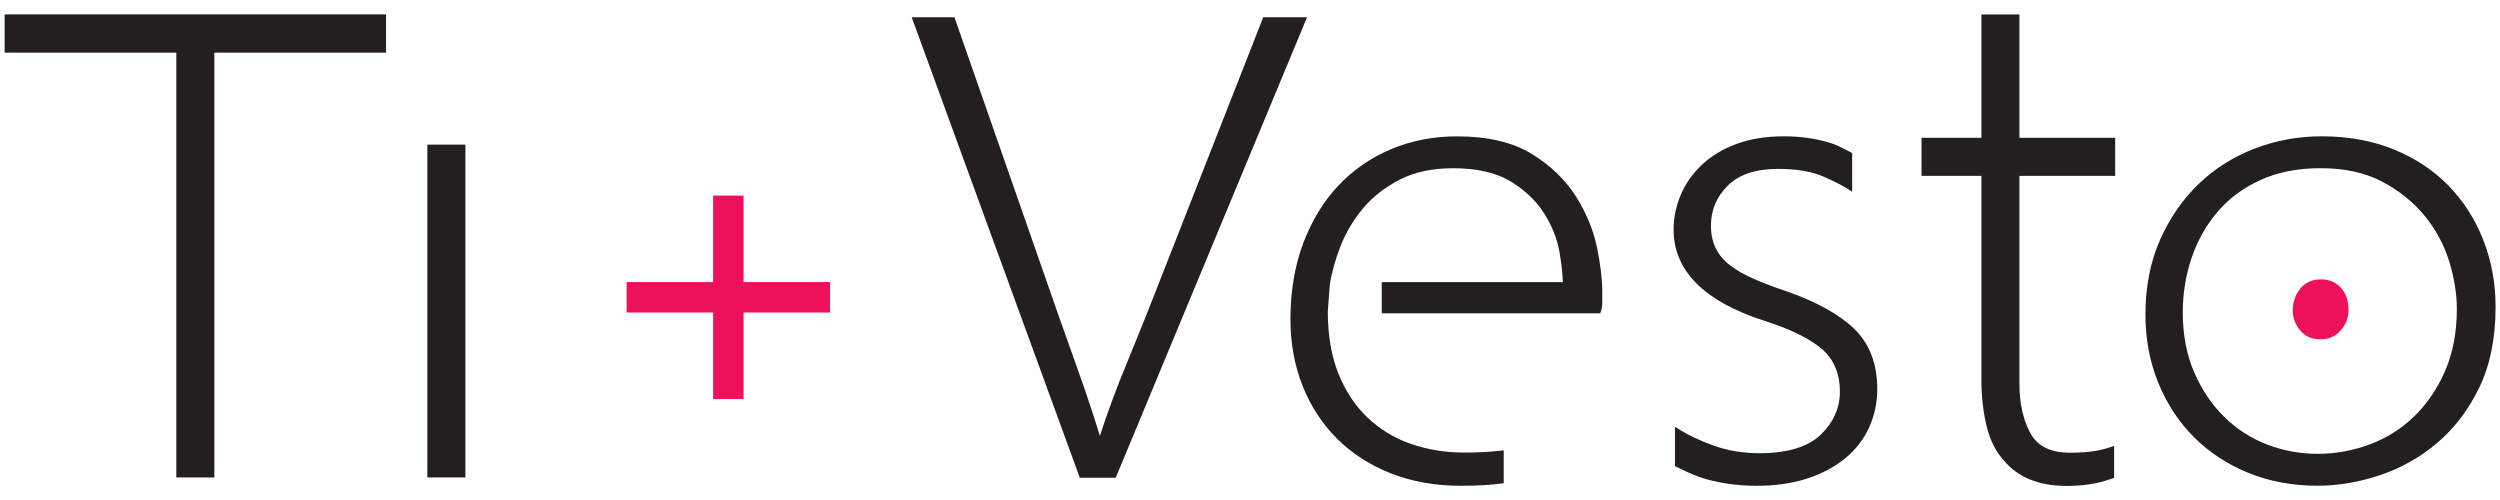
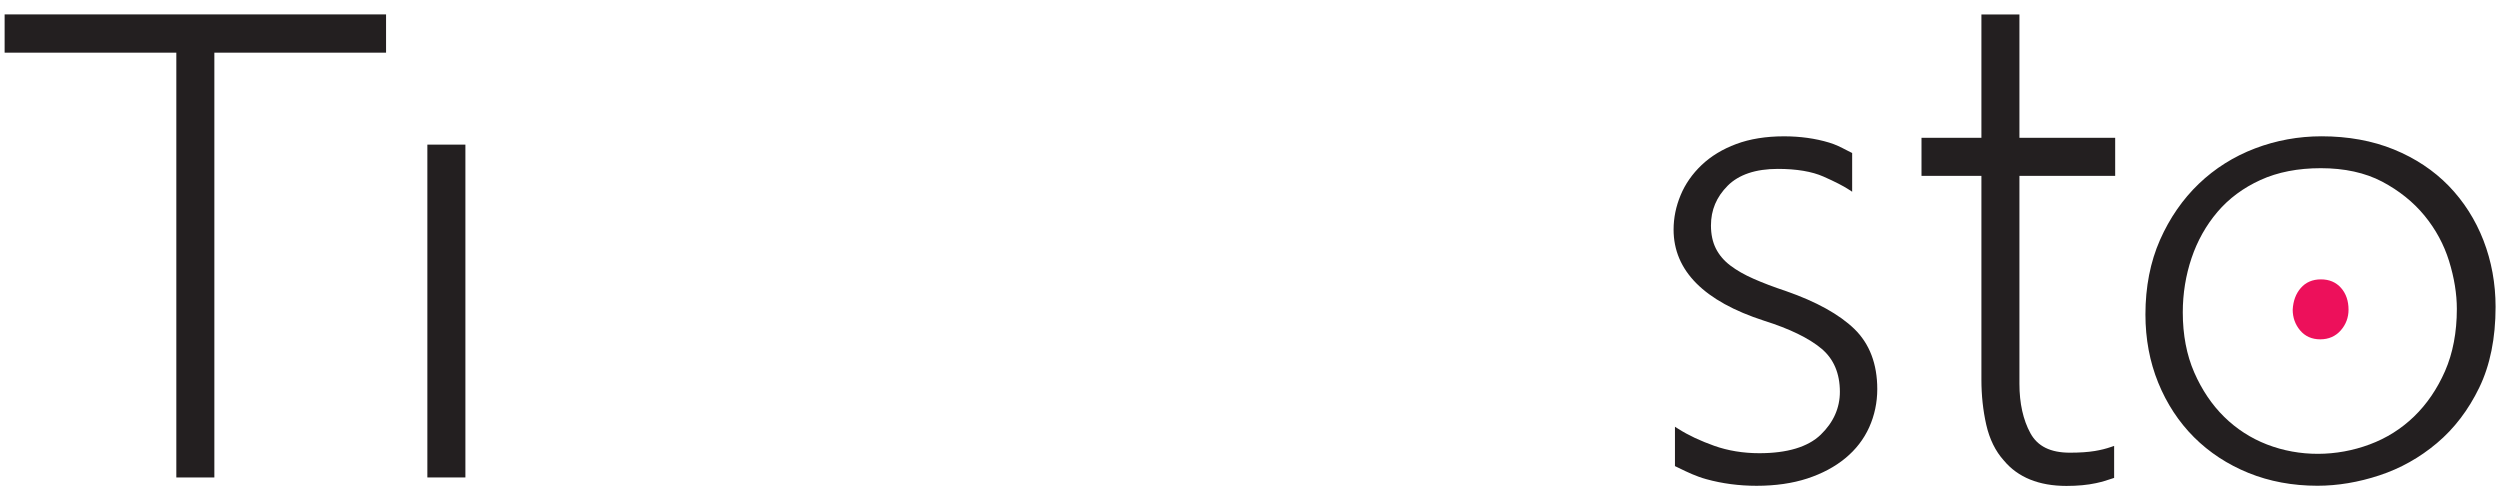
<svg xmlns="http://www.w3.org/2000/svg" xmlns:ns1="http://www.inkscape.org/namespaces/inkscape" xmlns:ns2="http://sodipodi.sourceforge.net/DTD/sodipodi-0.dtd" width="200" height="40" viewBox="0 0 52.917 10.583" version="1.1" id="svg1" ns1:version="1.3 (0e150ed, 2023-07-21)" ns2:docname="disegno.svg">
  <ns2:namedview id="namedview1" pagecolor="#ffffff" bordercolor="#000000" borderopacity="0.25" ns1:showpageshadow="2" ns1:pageopacity="0.0" ns1:pagecheckerboard="0" ns1:deskcolor="#d1d1d1" ns1:document-units="mm" ns1:zoom="8.2236519" ns1:cx="128.65331" ns1:cy="0.24320096" ns1:window-width="1680" ns1:window-height="997" ns1:window-x="0" ns1:window-y="25" ns1:window-maximized="0" ns1:current-layer="layer1" />
  <defs id="defs1">
    <clipPath clipPathUnits="userSpaceOnUse" id="clipPath52">
-       <path d="M 0,167.244 H 252.283 V 0 H 0 Z" transform="translate(-98.054,-91.848)" id="path52" />
-     </clipPath>
+       </clipPath>
    <clipPath clipPathUnits="userSpaceOnUse" id="clipPath40">
-       <path d="M 0,167.244 H 252.283 V 0 H 0 Z" transform="translate(-129.299,-101.74)" id="path40" />
-     </clipPath>
+       </clipPath>
    <clipPath clipPathUnits="userSpaceOnUse" id="clipPath42">
      <path d="M 0,167.244 H 252.283 V 0 H 0 Z" transform="translate(-144.23,-91.771)" id="path42" />
    </clipPath>
    <clipPath clipPathUnits="userSpaceOnUse" id="clipPath44">
      <path d="M 0,167.244 H 252.283 V 0 H 0 Z" transform="translate(-155.865,-86.551)" id="path44" />
    </clipPath>
    <clipPath clipPathUnits="userSpaceOnUse" id="clipPath46">
      <path d="M 0,167.244 H 252.283 V 0 H 0 Z" transform="translate(-168.805,-101.891)" id="path46" />
    </clipPath>
    <clipPath clipPathUnits="userSpaceOnUse" id="clipPath48">
      <path d="M 0,167.244 H 252.283 V 0 H 0 Z" transform="translate(-193.06,-85.561)" id="path48" />
    </clipPath>
    <clipPath clipPathUnits="userSpaceOnUse" id="clipPath50">
      <path d="M 0,167.244 H 252.283 V 0 H 0 Z" transform="translate(-185.522,-87.203)" id="path50" />
    </clipPath>
  </defs>
  <g ns1:label="Livello 1" ns1:groupmode="layer" id="layer1">
    <g id="g1" transform="matrix(1.082,0,0,1.082,8.4,-0.554)">
      <path id="path37" d="m -7.673,1.542 h 3.359 v 8.31 h 0.744 V 1.542 h 3.359 V 0.794 H -7.673 Z" style="fill:#231f20;fill-opacity:1;fill-rule:nonzero;stroke:none;stroke-width:0.353" />
      <path id="path38" d="M 0.597,9.852 H 1.341 V 3.341 H 0.597 Z" style="fill:#231f20;fill-opacity:1;fill-rule:nonzero;stroke:none;stroke-width:0.353" />
      <path id="path39" d="m 0,0 h -2.427 l -5.455,-13.896 c -0.71,-1.836 -1.405,-3.577 -2.065,-5.175 -0.602,-1.448 -1.116,-2.836 -1.534,-4.13 -0.383,1.251 -0.841,2.618 -1.364,4.067 -0.579,1.608 -1.204,3.382 -1.857,5.273 L -19.542,0 h -2.368 l 9.286,-25.439 0.029,-0.082 h 1.992 l 10.531,25.348 z" style="fill:#231f20;fill-opacity:1;fill-rule:nonzero;stroke:none" transform="matrix(0.353,0,0,-0.353,17.806,0.849)" clip-path="url(#clipPath40)" />
-       <path id="path41" d="m 0,0 v 0 c -0.577,0.923 -1.401,1.722 -2.45,2.375 -1.053,0.653 -2.453,0.984 -4.162,0.984 -1.303,0 -2.532,-0.239 -3.653,-0.711 -1.123,-0.473 -2.107,-1.153 -2.923,-2.021 -0.819,-0.868 -1.472,-1.941 -1.944,-3.189 -0.47,-1.246 -0.708,-2.666 -0.708,-4.218 0,-1.325 0.226,-2.566 0.672,-3.686 0.445,-1.123 1.086,-2.107 1.904,-2.926 0.822,-0.818 1.825,-1.466 2.984,-1.925 1.162,-0.458 2.472,-0.69 3.895,-0.69 0.44,0 0.882,0.012 1.316,0.038 0.339,0.019 0.636,0.054 0.938,0.092 l 0.11,0.013 v 1.822 l -0.14,-0.016 c -0.595,-0.07 -1.279,-0.107 -2.034,-0.107 -1.068,0 -2.075,0.165 -2.993,0.488 -0.914,0.32 -1.721,0.814 -2.401,1.469 -0.679,0.651 -1.218,1.472 -1.602,2.441 -0.385,0.967 -0.58,2.125 -0.58,3.433 l 0.113,1.472 c 0.098,0.663 0.3,1.388 0.599,2.153 0.299,0.757 0.72,1.46 1.252,2.089 0.53,0.629 1.212,1.161 2.029,1.582 0.812,0.418 1.801,0.63 2.939,0.63 1.336,0 2.417,-0.249 3.214,-0.739 0.801,-0.493 1.426,-1.092 1.856,-1.782 0.432,-0.69 0.713,-1.403 0.837,-2.116 0.114,-0.662 0.176,-1.225 0.187,-1.674 h -10.036 v -1.73 h 12.11 l 0.028,0.085 c 0.055,0.163 0.082,0.33 0.082,0.495 v 0.684 c 0,0.616 -0.095,1.408 -0.286,2.356 C 0.962,-1.872 0.573,-0.92 0,0" style="fill:#231f20;fill-opacity:1;fill-rule:nonzero;stroke:none" transform="matrix(0.353,0,0,-0.353,23.073,4.365)" clip-path="url(#clipPath42)" />
      <path id="path43" d="m 0,0 h -0.001 c -0.702,0.235 -1.287,0.457 -1.791,0.68 -0.508,0.222 -0.946,0.472 -1.302,0.743 -0.349,0.265 -0.618,0.582 -0.799,0.943 -0.179,0.358 -0.27,0.785 -0.27,1.271 0,0.858 0.304,1.58 0.929,2.207 0.618,0.617 1.552,0.93 2.777,0.93 C 0.58,6.774 1.431,6.631 2.07,6.349 2.692,6.074 3.163,5.834 3.469,5.634 L 3.662,5.508 V 7.655 L 3.593,7.689 C 3.505,7.732 3.419,7.777 3.333,7.821 3.048,7.969 2.753,8.122 2.385,8.232 1.623,8.462 0.781,8.579 -0.116,8.579 -1.113,8.579 -2.002,8.436 -2.758,8.154 -3.515,7.873 -4.16,7.481 -4.678,6.99 -5.196,6.498 -5.589,5.934 -5.845,5.316 -6.104,4.696 -6.234,4.055 -6.234,3.41 c 0,-2.276 1.688,-3.975 5.018,-5.051 1.419,-0.447 2.489,-0.969 3.182,-1.55 0.675,-0.567 1.016,-1.371 1.016,-2.39 0,-0.895 -0.357,-1.695 -1.061,-2.375 -0.705,-0.68 -1.851,-1.026 -3.403,-1.026 -0.893,0 -1.734,0.138 -2.498,0.409 -0.773,0.274 -1.441,0.589 -1.986,0.936 l -0.192,0.122 v -2.182 l 0.218,-0.105 c 0.468,-0.229 0.953,-0.464 1.523,-0.62 0.879,-0.243 1.815,-0.366 2.783,-0.366 1.043,0 1.988,0.136 2.809,0.404 0.822,0.27 1.531,0.648 2.106,1.123 0.58,0.476 1.027,1.053 1.325,1.714 0.297,0.66 0.448,1.373 0.448,2.12 0,1.392 -0.428,2.513 -1.271,3.332 C 2.95,-1.29 1.678,-0.585 0,0" style="fill:#231f20;fill-opacity:1;fill-rule:nonzero;stroke:none" transform="matrix(0.353,0,0,-0.353,27.177,6.207)" clip-path="url(#clipPath44)" />
      <path id="path45" d="m 0,0 h -2.107 v -6.836 h -3.32 v -2.109 h 3.32 v -11.292 c 0,-0.866 0.089,-1.705 0.267,-2.493 0.182,-0.803 0.511,-1.473 0.976,-1.987 0.778,-0.936 1.947,-1.41 3.471,-1.41 0.612,0 1.163,0.051 1.638,0.154 0.347,0.074 0.609,0.159 0.918,0.263 l 0.085,0.028 v 1.773 l -0.166,-0.057 c -0.286,-0.099 -0.581,-0.172 -0.902,-0.225 -0.373,-0.062 -0.839,-0.094 -1.383,-0.094 -1.074,0 -1.789,0.352 -2.186,1.075 C 0.206,-22.473 0,-21.549 0,-20.465 v 11.52 h 5.306 v 2.109 H 0 Z" style="fill:#231f20;fill-opacity:1;fill-rule:nonzero;stroke:none" transform="matrix(0.353,0,0,-0.353,31.742,0.795)" clip-path="url(#clipPath46)" />
      <path id="path47" d="m 0,0 c 0,-1.291 -0.22,-2.448 -0.652,-3.439 -0.434,-0.99 -1.012,-1.838 -1.719,-2.521 -0.705,-0.682 -1.532,-1.203 -2.46,-1.547 -1.84,-0.687 -3.885,-0.703 -5.696,-0.001 -0.891,0.346 -1.687,0.861 -2.365,1.528 -0.679,0.666 -1.238,1.495 -1.662,2.465 -0.421,0.965 -0.634,2.083 -0.634,3.325 0,1.044 0.164,2.057 0.487,3.013 0.321,0.954 0.805,1.815 1.437,2.558 0.629,0.74 1.432,1.335 2.384,1.768 0.951,0.434 2.075,0.653 3.342,0.653 1.312,0 2.455,-0.25 3.394,-0.743 0.941,-0.497 1.731,-1.13 2.351,-1.885 0.62,-0.756 1.078,-1.603 1.362,-2.518 C -0.145,1.734 0,0.84 0,0 m 1.475,3.8 c -0.446,1.146 -1.093,2.162 -1.923,3.019 -0.833,0.857 -1.856,1.536 -3.041,2.02 -1.187,0.484 -2.535,0.73 -4.01,0.73 -1.275,0 -2.516,-0.226 -3.686,-0.672 -1.175,-0.447 -2.223,-1.107 -3.114,-1.96 -0.891,-0.853 -1.616,-1.9 -2.152,-3.113 -0.535,-1.212 -0.807,-2.601 -0.807,-4.128 0,-1.353 0.238,-2.625 0.709,-3.782 0.472,-1.161 1.139,-2.177 1.983,-3.021 0.843,-0.842 1.859,-1.508 3.018,-1.979 1.162,-0.472 2.447,-0.711 3.822,-0.711 1.121,0 2.276,0.193 3.433,0.575 1.162,0.382 2.235,0.982 3.189,1.787 0.96,0.807 1.75,1.842 2.346,3.076 0.601,1.237 0.905,2.742 0.905,4.473 0,1.296 -0.226,2.536 -0.672,3.686" style="fill:#231f20;fill-opacity:1;fill-rule:nonzero;stroke:none" transform="matrix(0.353,0,0,-0.353,40.299,6.556)" clip-path="url(#clipPath48)" />
      <path id="path49" d="m 0,0 c -0.465,0 -0.841,-0.162 -1.116,-0.479 -0.272,-0.311 -0.422,-0.712 -0.448,-1.202 0,-0.433 0.136,-0.817 0.407,-1.142 0.277,-0.332 0.654,-0.5 1.12,-0.5 0.465,0 0.848,0.168 1.138,0.498 0.285,0.326 0.429,0.711 0.429,1.144 0,0.485 -0.137,0.889 -0.41,1.201 C 0.844,-0.162 0.467,0 0,0" style="fill:#ed105b;fill-opacity:1;fill-rule:nonzero;stroke:none" transform="matrix(0.353,0,0,-0.353,37.64,5.977)" clip-path="url(#clipPath50)" />
-       <path id="path51" d="M 0,0 H -1.687 V -4.793 H -6.48 V -6.48 h 4.793 v -4.792 H 0 v 4.792 h 4.793 v 1.687 H 0 Z" style="fill:#ed105b;fill-opacity:1;fill-rule:nonzero;stroke:none" transform="matrix(0.353,0,0,-0.353,6.783,4.338)" clip-path="url(#clipPath52)" />
    </g>
  </g>
</svg>